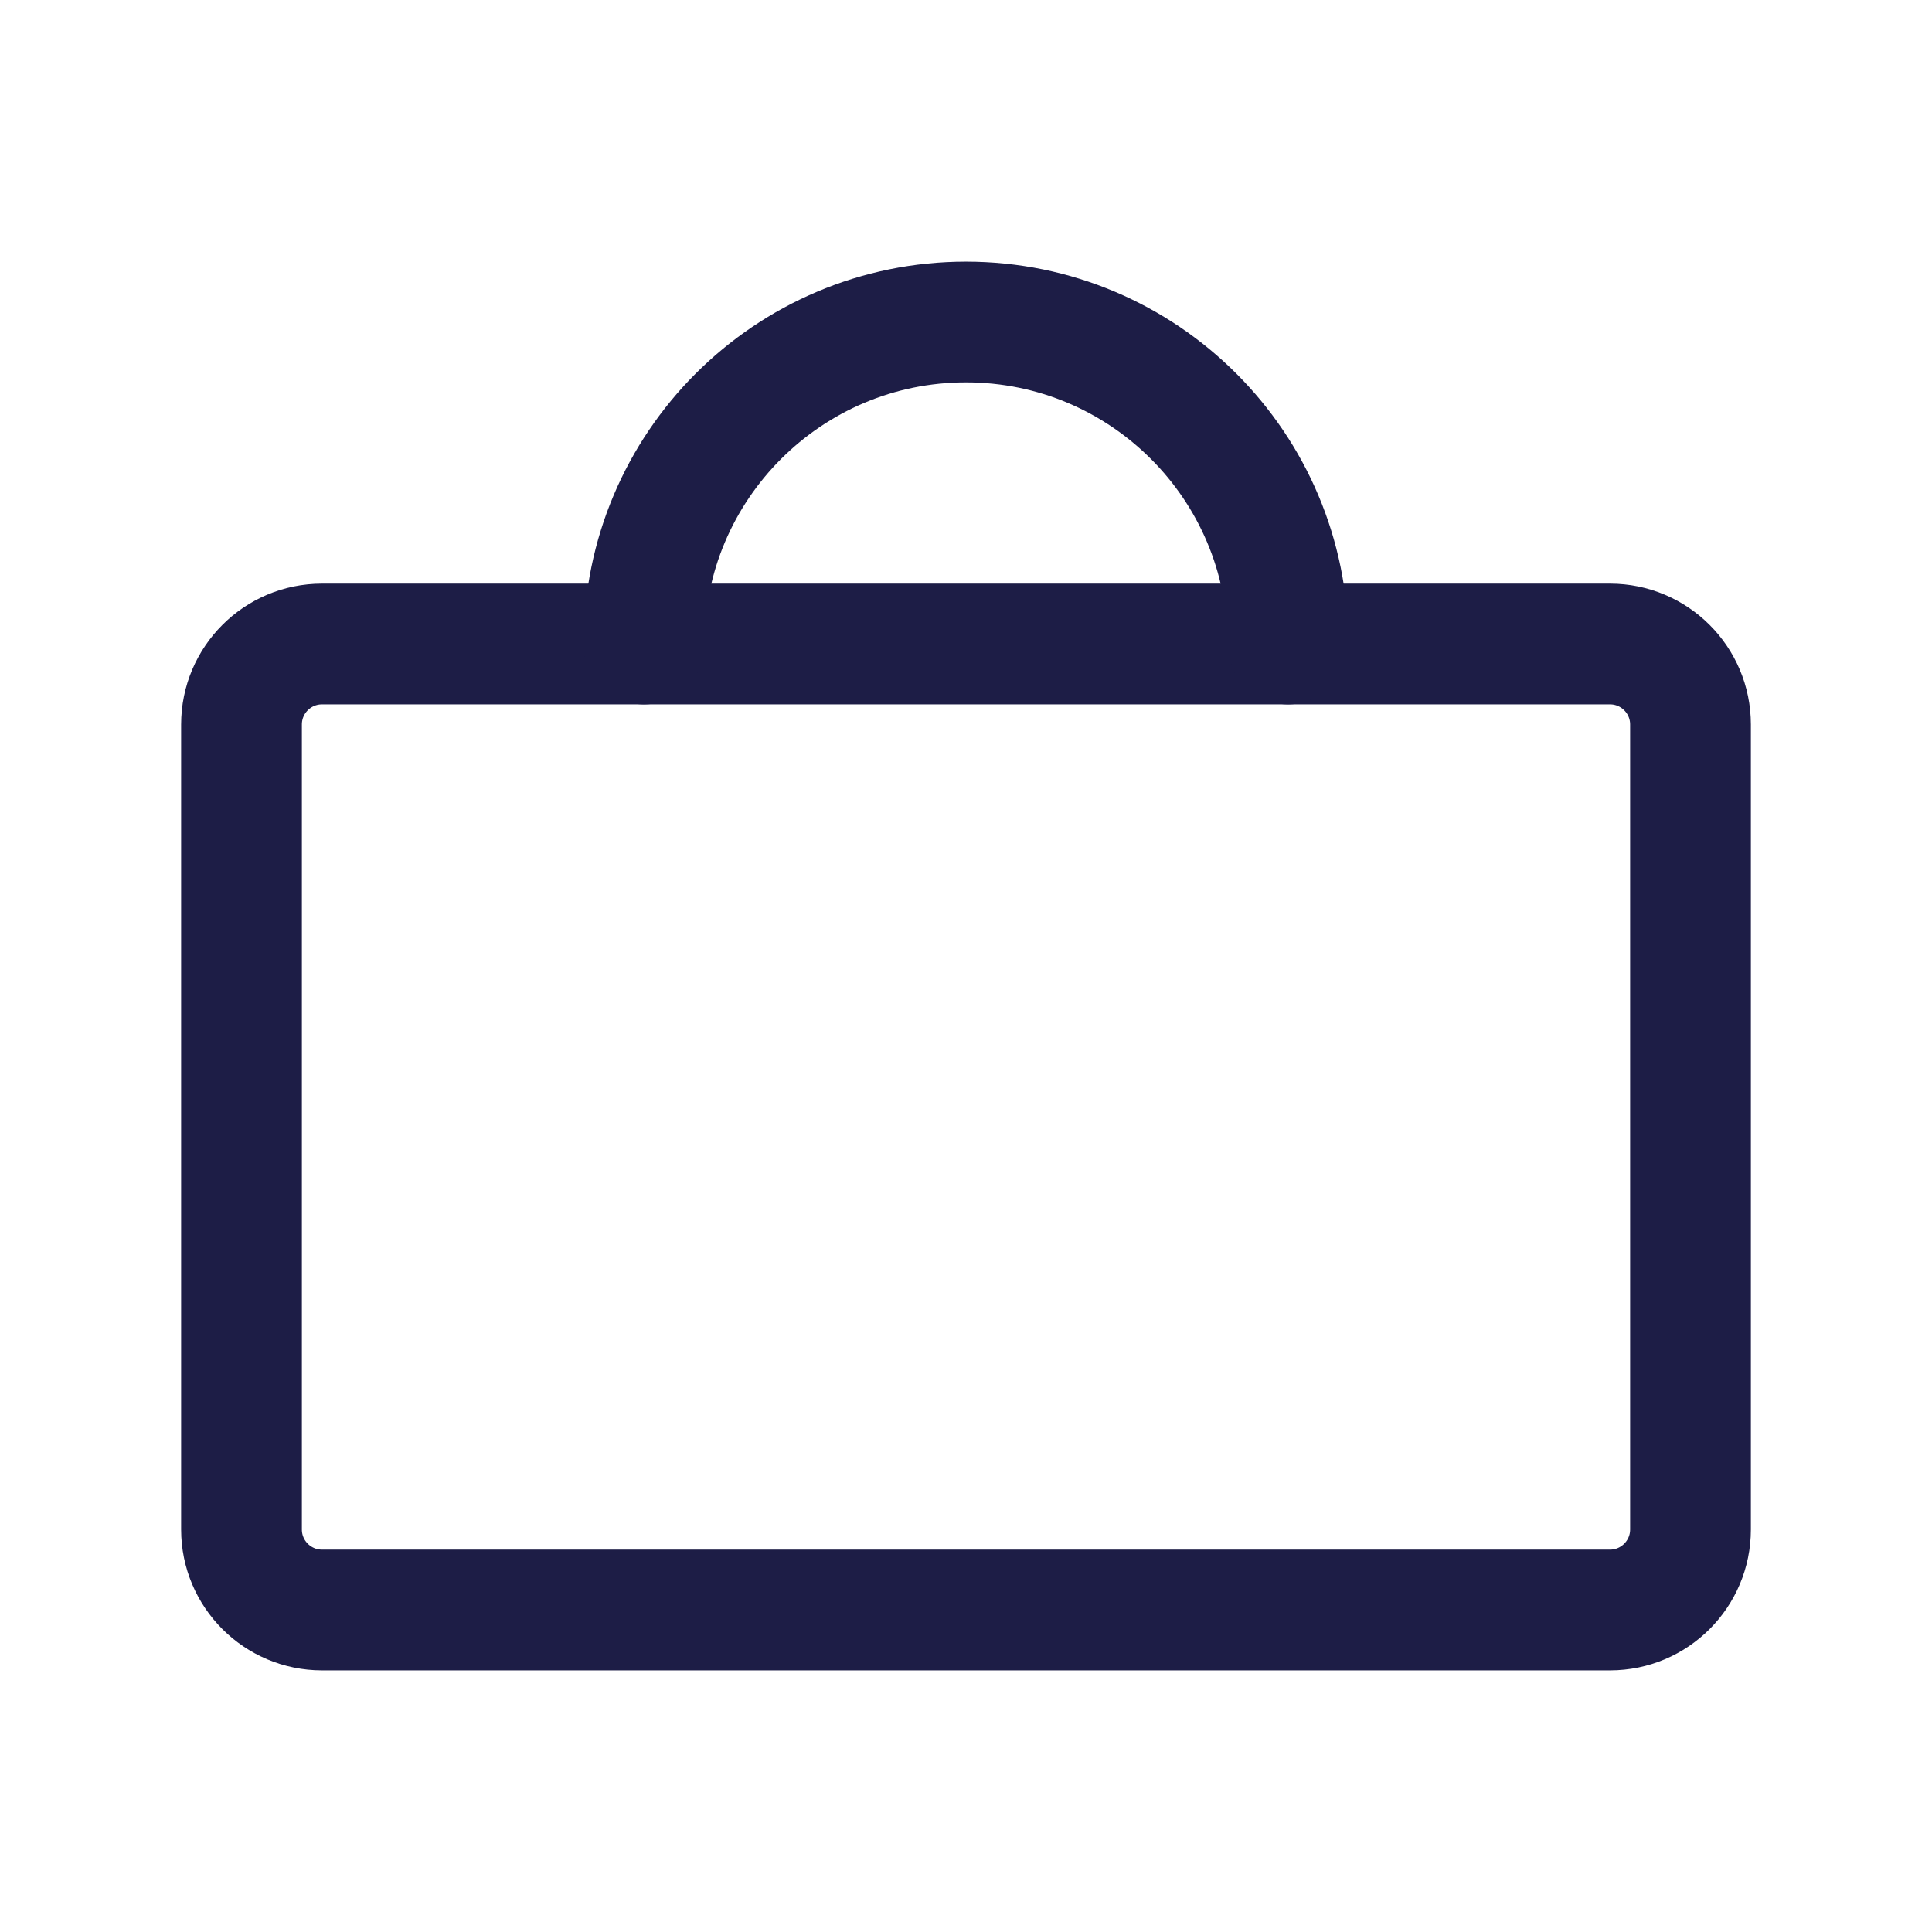
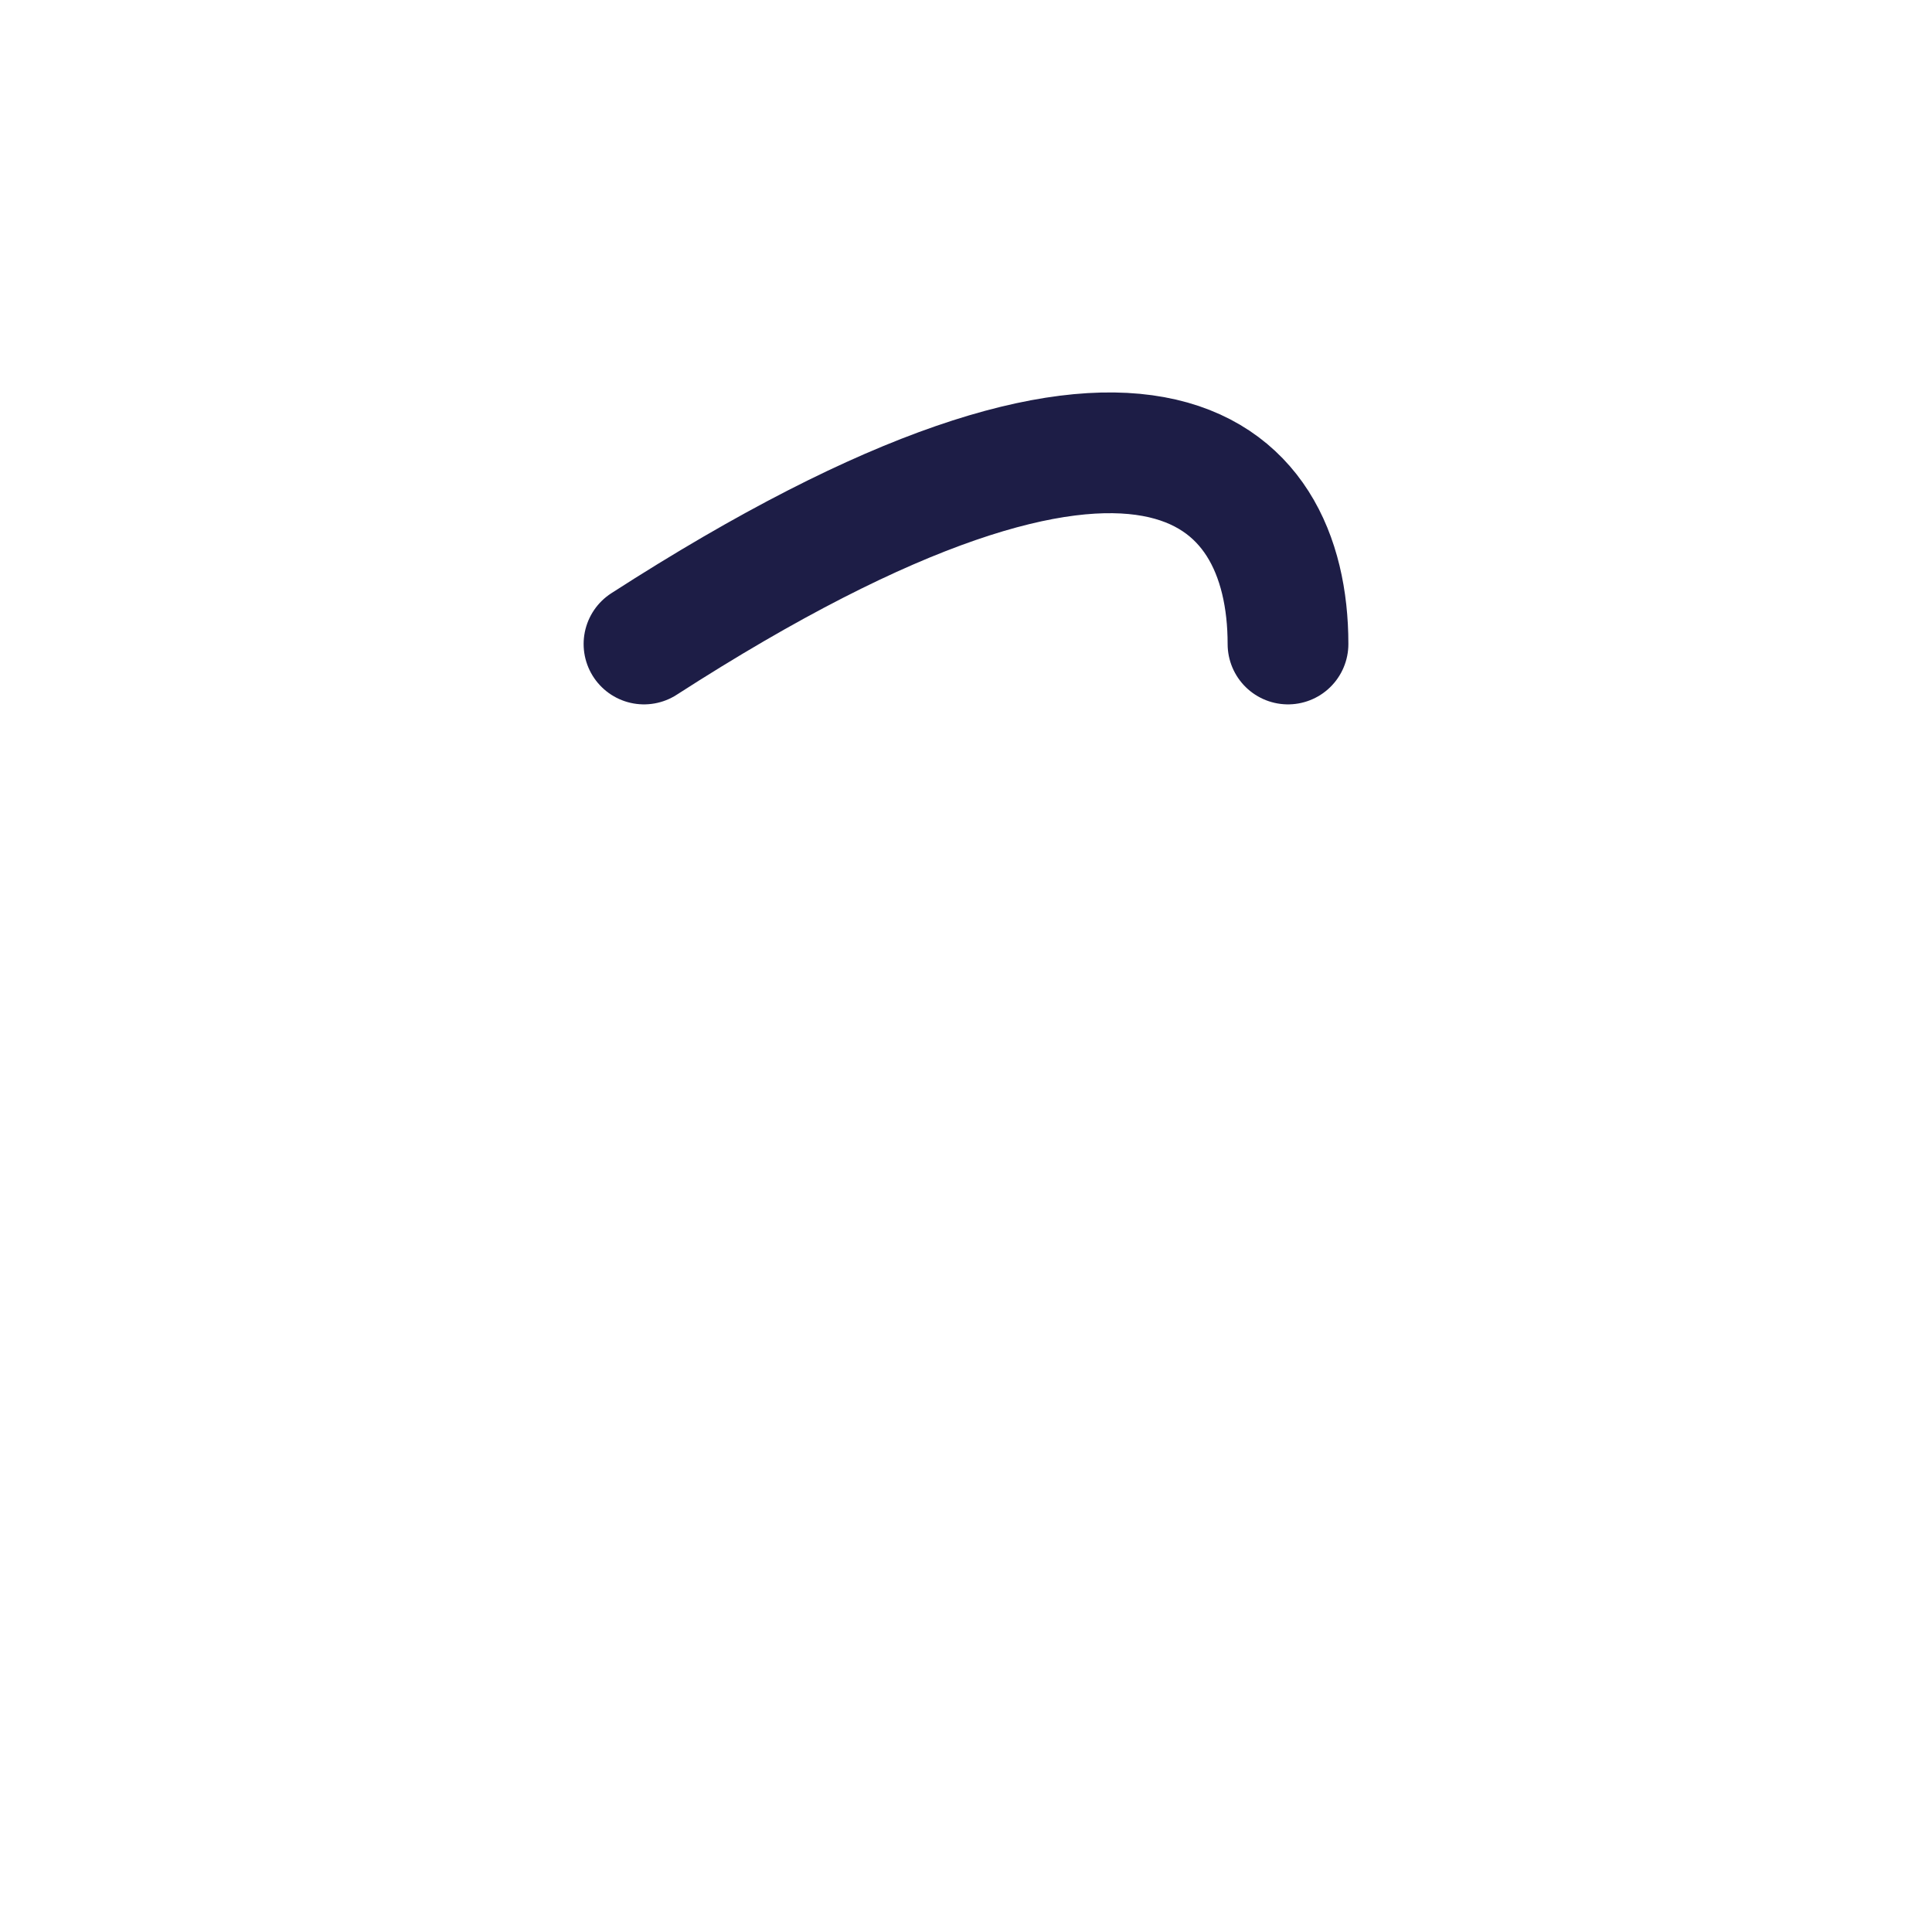
<svg xmlns="http://www.w3.org/2000/svg" width="24" height="24" viewBox="0 0 24 24" fill="none">
-   <path d="M20 8H4C3.448 8 3 8.448 3 9V19C3 19.552 3.448 20 4 20H20C20.552 20 21 19.552 21 19V9C21 8.448 20.552 8 20 8Z" stroke="#1D1D46" stroke-width="1.5" stroke-linecap="round" stroke-linejoin="round" />
-   <path d="M8 8C8 5.791 9.791 4 12 4C14.209 4 16 5.791 16 8" stroke="#1D1D46" stroke-width="1.5" stroke-linecap="round" stroke-linejoin="round" />
+   <path d="M8 8C14.209 4 16 5.791 16 8" stroke="#1D1D46" stroke-width="1.5" stroke-linecap="round" stroke-linejoin="round" />
</svg>